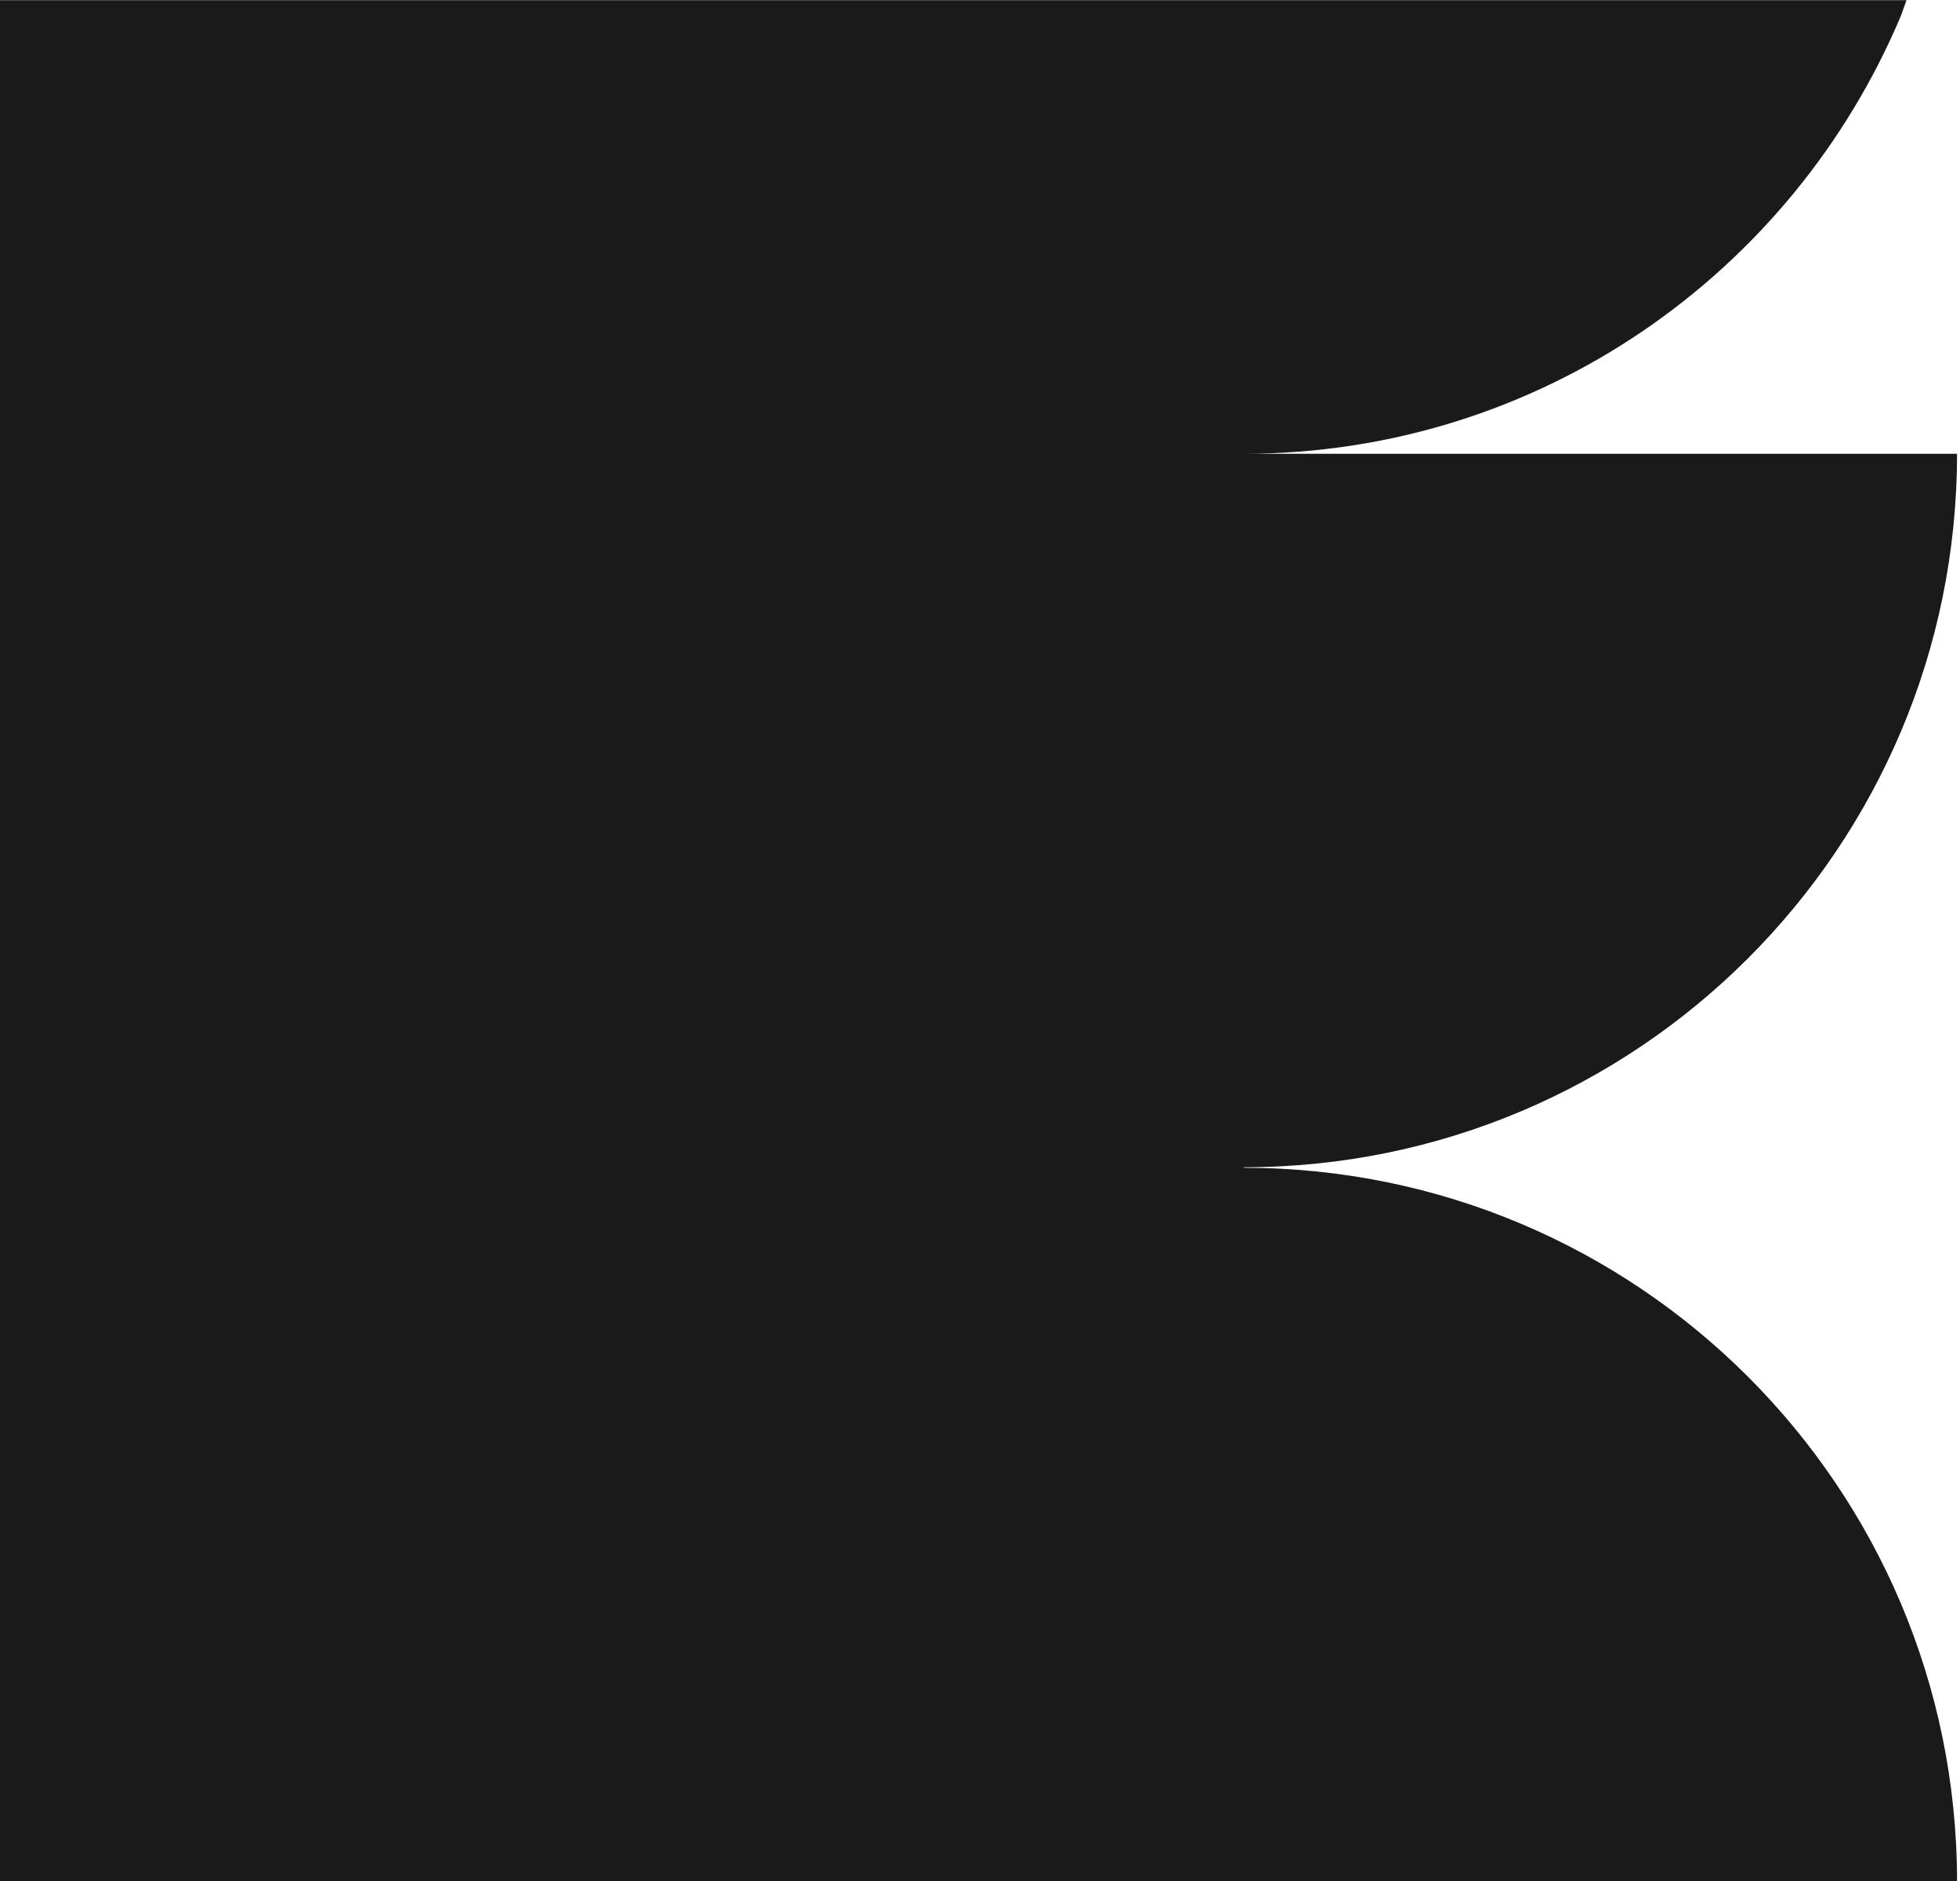
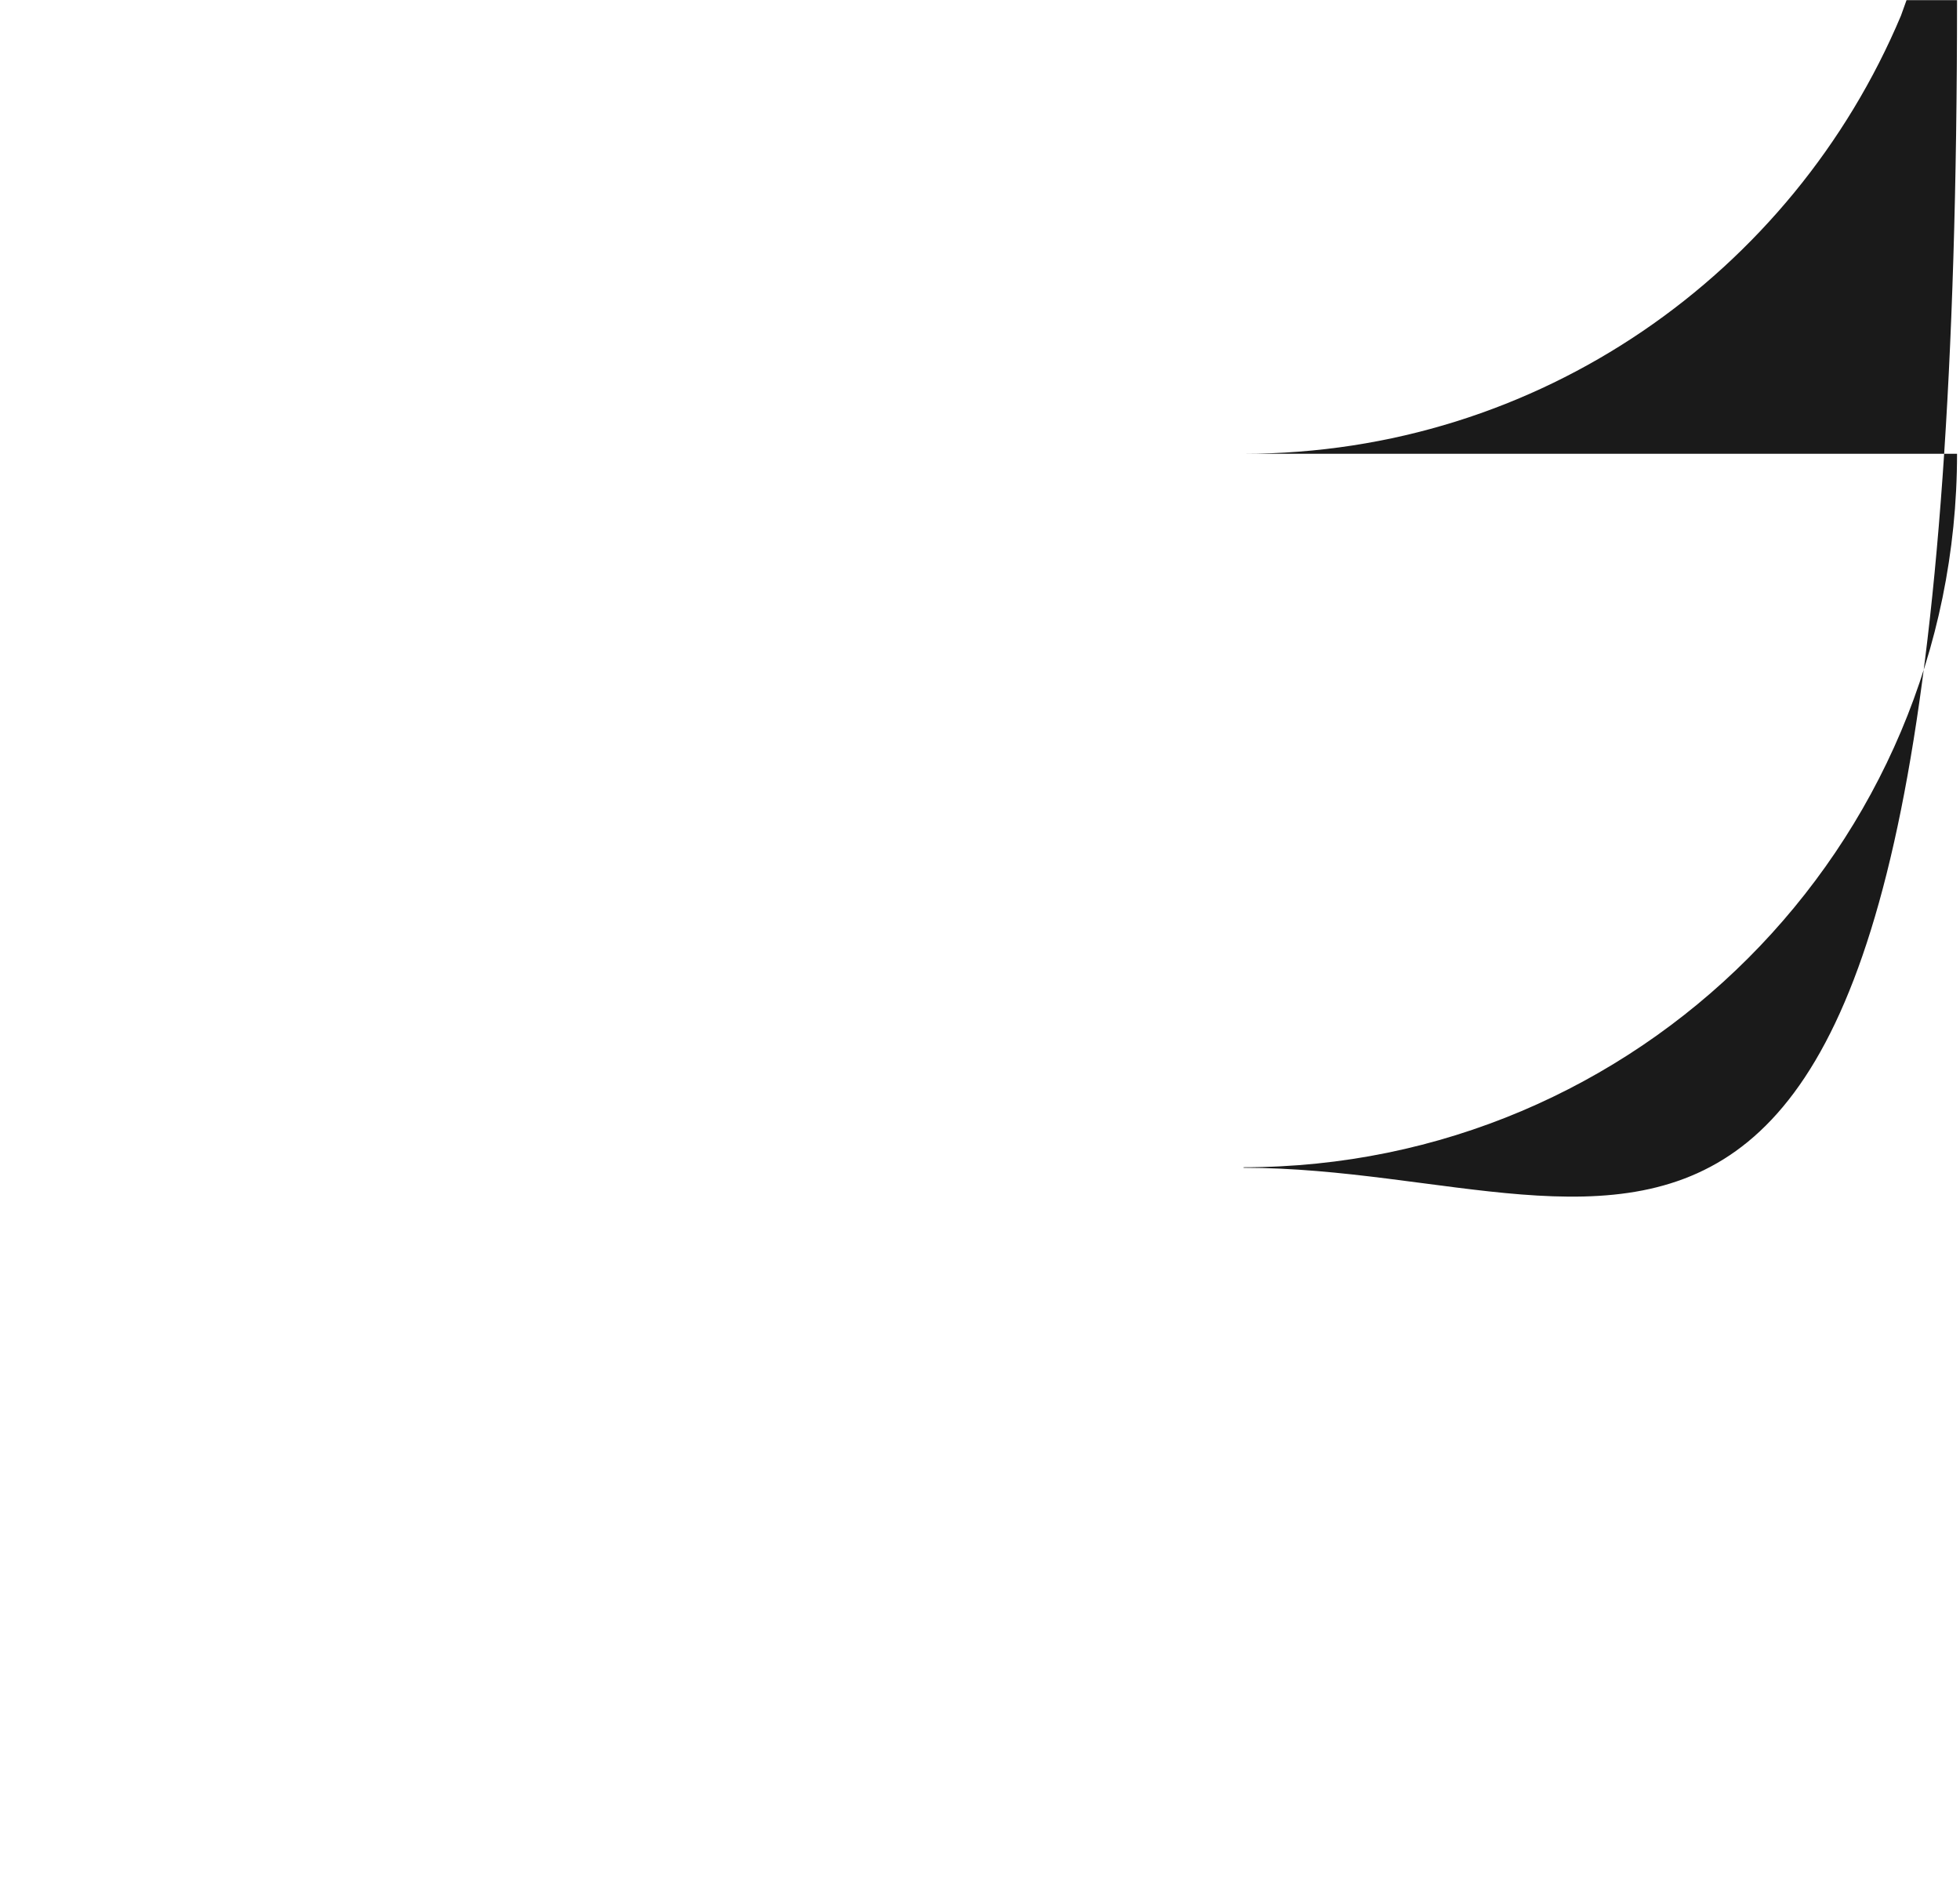
<svg xmlns="http://www.w3.org/2000/svg" version="1.1" id="Layer_1" x="0px" y="0px" viewBox="0 0 1125.3 1080" style="enable-background:new 0 0 1125.3 1080;" xml:space="preserve">
  <style type="text/css">
	.st0{fill-rule:evenodd;clip-rule:evenodd;fill:#1A1A1A;}
	.st1{fill:#1A1A1A;}
	.st2{fill:#FFFFFF;}
	.st3{fill:#414141;}
</style>
-   <path class="st0" d="M714,670.4v-0.3c226.2,0,409.6-183.4,409.6-409.6H714l0,0c169.7,0,315.2-103.7,377.4-251.5l3.2-8.9H714h0H0  v1080h714h409.6C1123.6,853.8,940.2,670.4,714,670.4z" />
+   <path class="st0" d="M714,670.4v-0.3c226.2,0,409.6-183.4,409.6-409.6H714l0,0c169.7,0,315.2-103.7,377.4-251.5l3.2-8.9H714h0H0  h714h409.6C1123.6,853.8,940.2,670.4,714,670.4z" />
</svg>